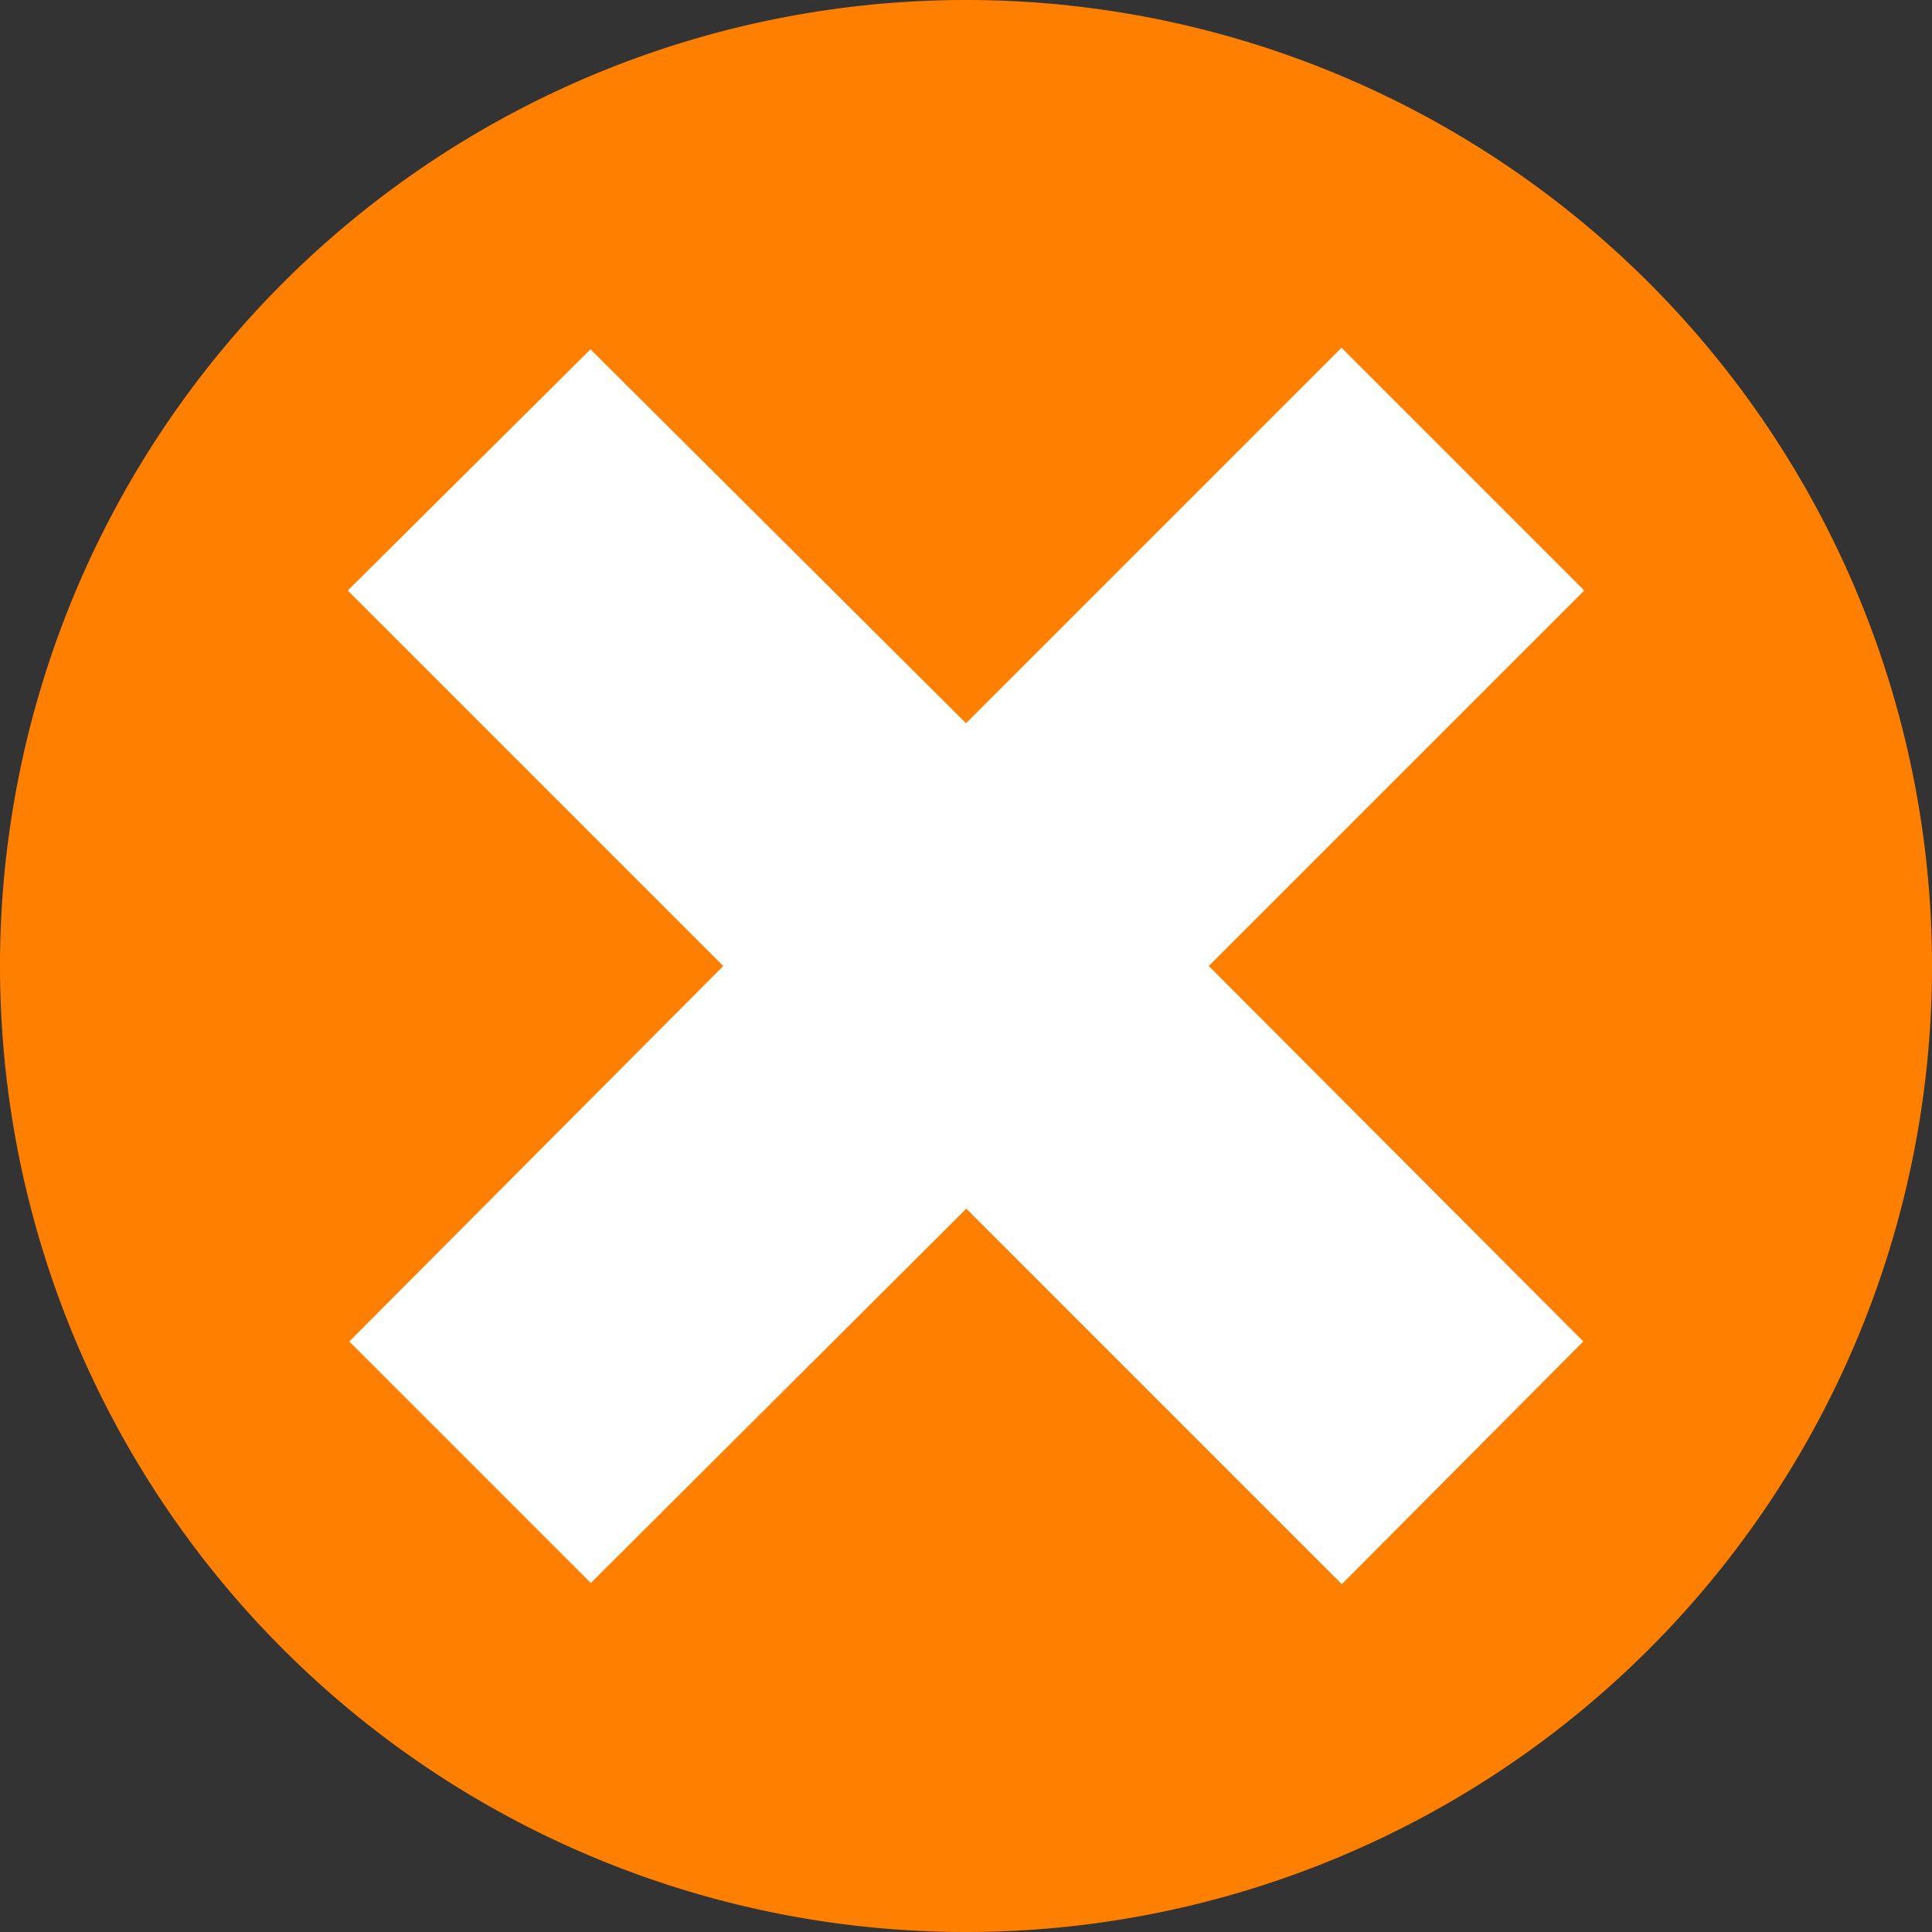
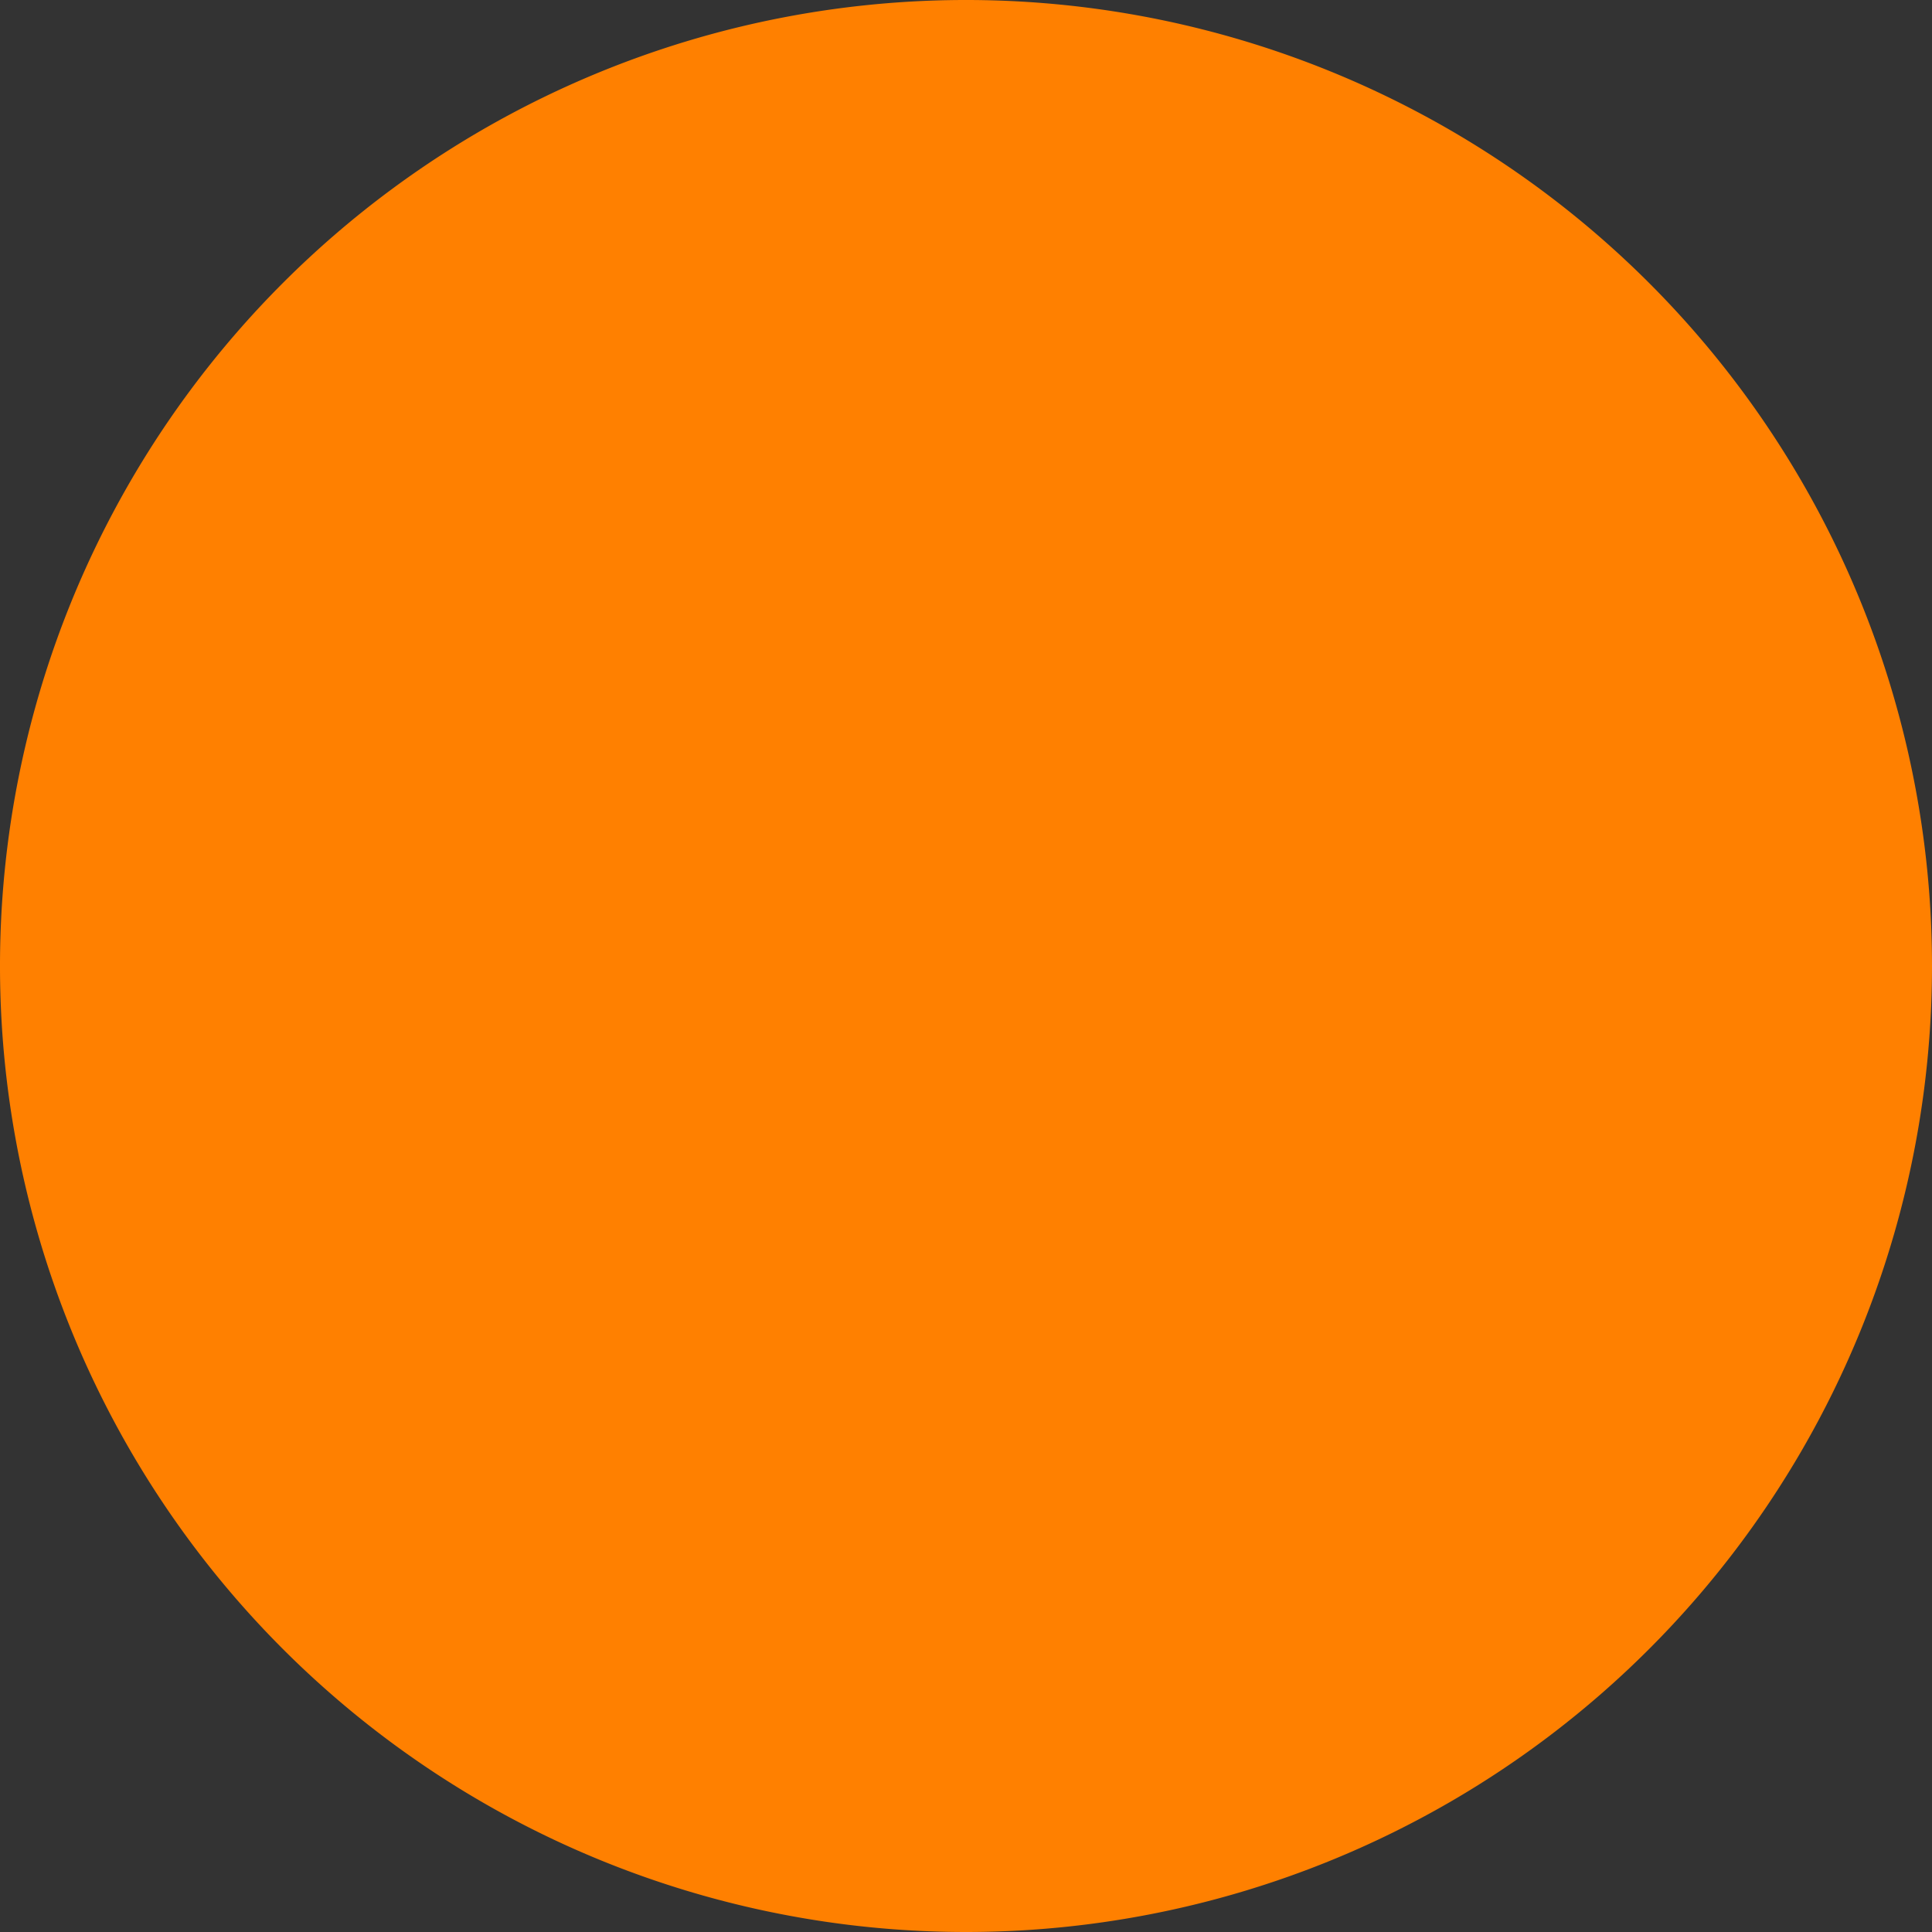
<svg xmlns="http://www.w3.org/2000/svg" id="Plan_de_travail_112" data-name="Plan de travail 112" width="25" height="25" viewBox="0 0 25 25">
  <rect x="0" y="0" width="25" height="25" fill="#333333" stroke="none" />
  <path id="Tracé_56" data-name="Tracé 56" d="M12.5,25A12.5,12.5,0,1,1,25,12.5,12.5,12.5,0,0,1,12.5,25Z" fill="#ff8000" />
-   <path id="Tracé_57" data-name="Tracé 57" d="M18.88,6.021,15.739,2.88,10.88,7.739,6.021,2.9,2.88,6.021,7.739,10.88,2.9,15.739l3.125,3.125,4.859-4.844,4.859,4.859,3.125-3.141L14.021,10.88Z" transform="translate(1.62 1.62)" fill="#fff" />
</svg>